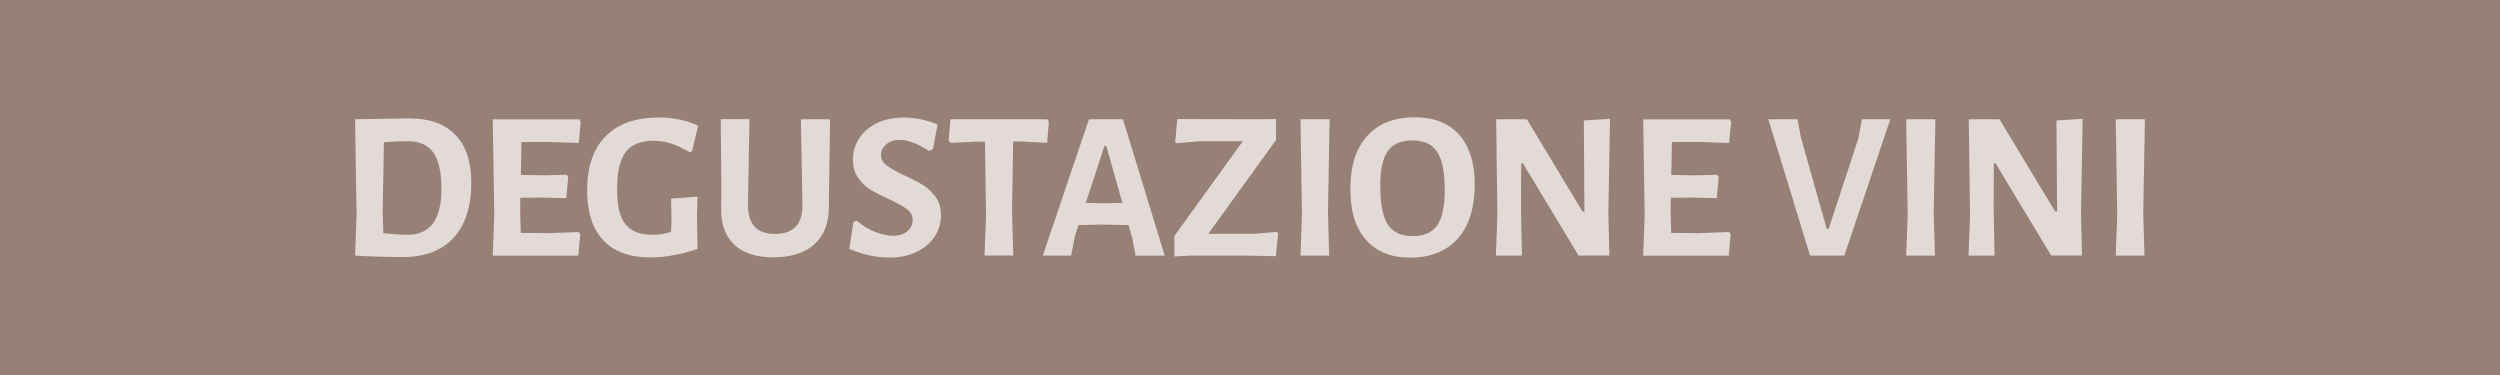
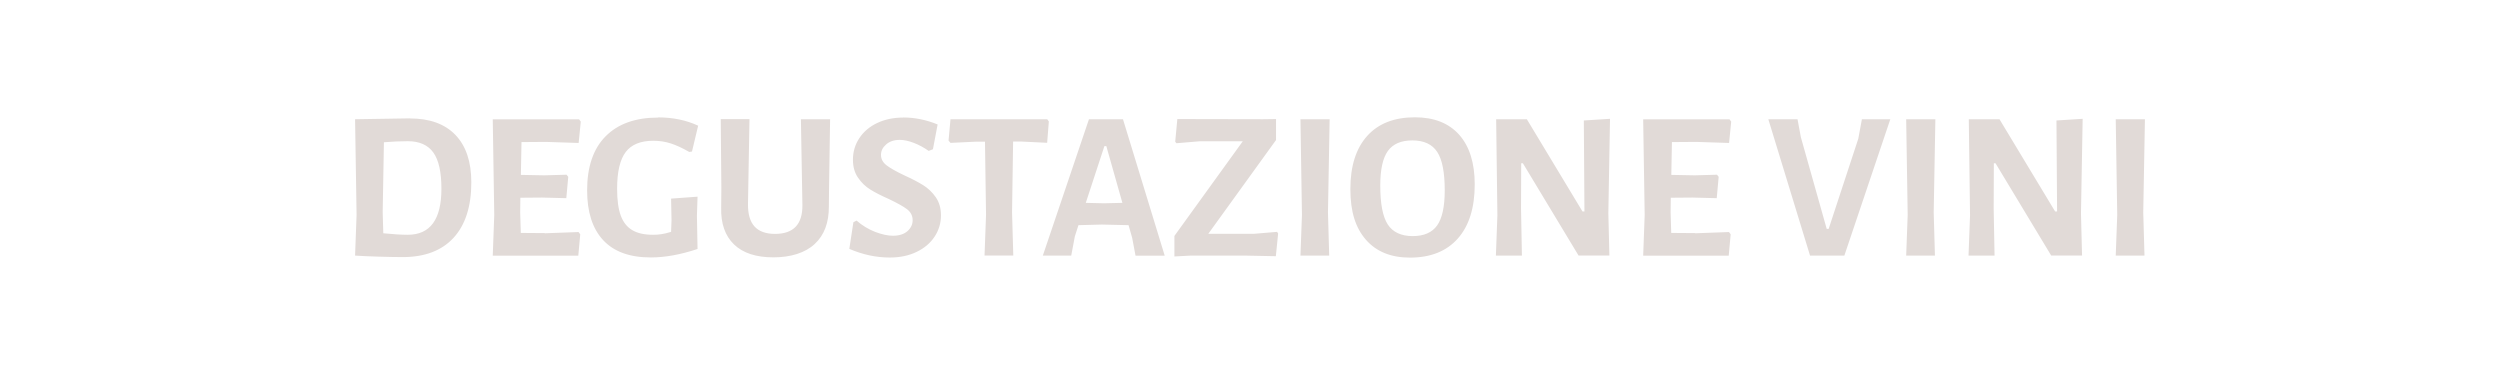
<svg xmlns="http://www.w3.org/2000/svg" id="Ebene_1" data-name="Ebene 1" viewBox="0 0 283.46 42.52">
  <defs>
    <style>
      .cls-1 {
        clip-path: url(#clippath);
      }

      .cls-2 {
        fill: none;
      }

      .cls-2, .cls-3, .cls-4 {
        stroke-width: 0px;
      }

      .cls-3 {
        fill: #e1dad7;
      }

      .cls-4 {
        fill: #978075;
      }
    </style>
    <clipPath id="clippath">
      <rect class="cls-2" x="0" y="0" width="283.46" height="42.52" />
    </clipPath>
  </defs>
-   <rect class="cls-4" x="0" y="0" width="283.46" height="42.52" />
  <g class="cls-1">
    <path class="cls-3" d="M243.2,13.52h-3.31l.17,10.85-.17,4.61h3.26l-.14-4.9.19-10.56ZM236.17,13.47l-3,.19.07,10.32h-.22l-6.31-10.46h-3.48l.14,10.9-.17,4.56h2.95l-.1-5.33.02-5.14h.19l6.31,10.46h3.5l-.12-4.78.19-10.73ZM219.44,13.52h-3.31l.17,10.85-.17,4.61h3.26l-.14-4.9.19-10.56ZM214.33,13.52h-3.22l-.41,2.21-3.36,10.22h-.22l-2.93-10.39-.38-2.04h-3.31l4.73,15.46h3.89l5.21-15.46ZM192.2,26.43l-2.71-.02-.07-2.33.02-1.66,2.47-.02,2.74.07.22-2.42-.19-.24-2.52.07-2.66-.05.07-3.72,2.78-.02,3.7.12.24-2.42-.19-.26h-9.79l.17,10.85-.17,4.61h9.7l.22-2.42-.19-.26-3.82.14ZM182.58,13.47l-3,.19.07,10.32h-.22l-6.31-10.46h-3.48l.14,10.9-.17,4.56h2.95l-.1-5.33.02-5.14h.19l6.31,10.46h3.5l-.12-4.78.19-10.73ZM160.14,15.92c1.31,0,2.25.44,2.82,1.31.57.87.85,2.32.85,4.36,0,1.84-.29,3.16-.86,3.97-.58.81-1.5,1.21-2.78,1.21s-2.25-.44-2.82-1.32c-.57-.88-.85-2.35-.85-4.42,0-1.81.29-3.11.86-3.91.58-.8,1.5-1.2,2.78-1.2M160.43,13.3c-2.34,0-4.14.7-5.41,2.11-1.27,1.41-1.91,3.42-1.91,6.02s.59,4.4,1.76,5.75c1.18,1.35,2.84,2.03,5,2.03,2.33,0,4.14-.72,5.42-2.16,1.28-1.44,1.92-3.49,1.92-6.14,0-2.43-.59-4.31-1.76-5.63-1.18-1.32-2.85-1.98-5.03-1.98M150.76,13.52h-3.31l.17,10.85-.17,4.61h3.26l-.14-4.9.19-10.56ZM144.68,13.5l-1.49.02-9.7-.02-.24,2.57.14.17,2.62-.22h4.9l-7.75,10.73v2.33l1.85-.1h6.17l3.48.07.26-2.57-.12-.19-2.62.22h-5.18l7.68-10.63v-2.38ZM125.17,23.05l-2.06-.05,2.11-6.43h.22l1.82,6.43-2.09.05ZM127.33,13.52h-3.86l-5.23,15.46h3.22l.41-2.18.41-1.27,2.66-.07,3.02.07.41,1.44.38,2.02h3.31l-4.73-15.46ZM118.74,13.52h-10.97l-.22,2.42.22.26,2.95-.14h.96l.12,8.3-.17,4.61h3.26l-.14-4.9.12-8.02h.96l2.9.14.19-2.42-.19-.26ZM102.4,13.33c-1.1,0-2.09.21-2.95.62s-1.54.99-2.02,1.72c-.48.73-.72,1.54-.72,2.44,0,.8.19,1.48.58,2.04.38.56.85,1.01,1.39,1.34.54.34,1.25.7,2.11,1.08.94.45,1.63.83,2.05,1.15.42.32.64.74.64,1.25,0,.48-.2.89-.59,1.24-.39.34-.94.52-1.64.52-.59,0-1.27-.15-2.03-.44-.76-.3-1.46-.72-2.1-1.28l-.36.19-.46,3.02c1.54.66,3.06.98,4.58.98,1.15,0,2.17-.21,3.05-.64.88-.42,1.56-1,2.04-1.73.48-.73.72-1.53.72-2.41,0-.82-.2-1.5-.59-2.06-.39-.56-.86-1.01-1.42-1.36s-1.27-.72-2.15-1.12c-.91-.43-1.58-.81-2-1.13-.42-.32-.64-.71-.64-1.18s.19-.84.58-1.19c.38-.34.9-.52,1.54-.52.48,0,1.01.11,1.6.34.58.22,1.15.53,1.69.91l.48-.19.53-2.81c-1.3-.53-2.6-.79-3.91-.79M94.12,13.52h-3.31l.17,9.74c.02,2.18-1.02,3.26-3.1,3.26-1.04,0-1.82-.28-2.33-.84-.51-.56-.76-1.42-.74-2.59l.17-9.58h-3.26l.07,7.78-.02,2.23c-.05,1.82.44,3.22,1.46,4.2s2.51,1.46,4.46,1.46,3.59-.5,4.68-1.51c1.09-1.01,1.62-2.43,1.61-4.27l.02-2.04.12-7.85ZM74.63,13.33c-2.58,0-4.56.71-5.96,2.12s-2.1,3.46-2.1,6.13c0,2.45.6,4.33,1.81,5.64,1.21,1.31,3.01,1.97,5.41,1.97,1.62,0,3.38-.32,5.3-.96l-.07-3.77.07-2.16-3,.22.05,2.45-.05,1.32c-.43.13-.8.22-1.09.26-.3.05-.61.07-.95.07-.98,0-1.76-.17-2.35-.52-.59-.34-1.03-.89-1.31-1.64-.28-.75-.42-1.77-.42-3.05,0-1.94.33-3.33.98-4.18s1.7-1.27,3.12-1.27c.7,0,1.36.1,1.98.3s1.32.52,2.1.97l.31-.05.7-2.93c-1.34-.62-2.86-.94-4.54-.94M61.76,26.43l-2.71-.02-.07-2.33.02-1.66,2.47-.02,2.74.07.22-2.42-.19-.24-2.52.07-2.66-.05.07-3.72,2.78-.02,3.7.12.24-2.42-.19-.26h-9.79l.17,10.85-.17,4.61h9.7l.22-2.42-.19-.26-3.82.14ZM46.24,26.62c-.74,0-1.66-.06-2.78-.17l-.07-2.38.14-7.94c.96-.08,1.86-.12,2.71-.12,1.31,0,2.28.43,2.89,1.28.62.86.92,2.23.92,4.12,0,3.47-1.27,5.21-3.82,5.21M46.48,13.42l-6.22.1.17,10.85-.17,4.61c.75.05,1.65.09,2.7.12,1.05.03,1.95.05,2.7.05,2.5,0,4.42-.73,5.76-2.18,1.34-1.46,2.02-3.55,2.02-6.29,0-2.34-.6-4.13-1.8-5.38-1.2-1.25-2.92-1.87-5.16-1.87" />
  </g>
</svg>